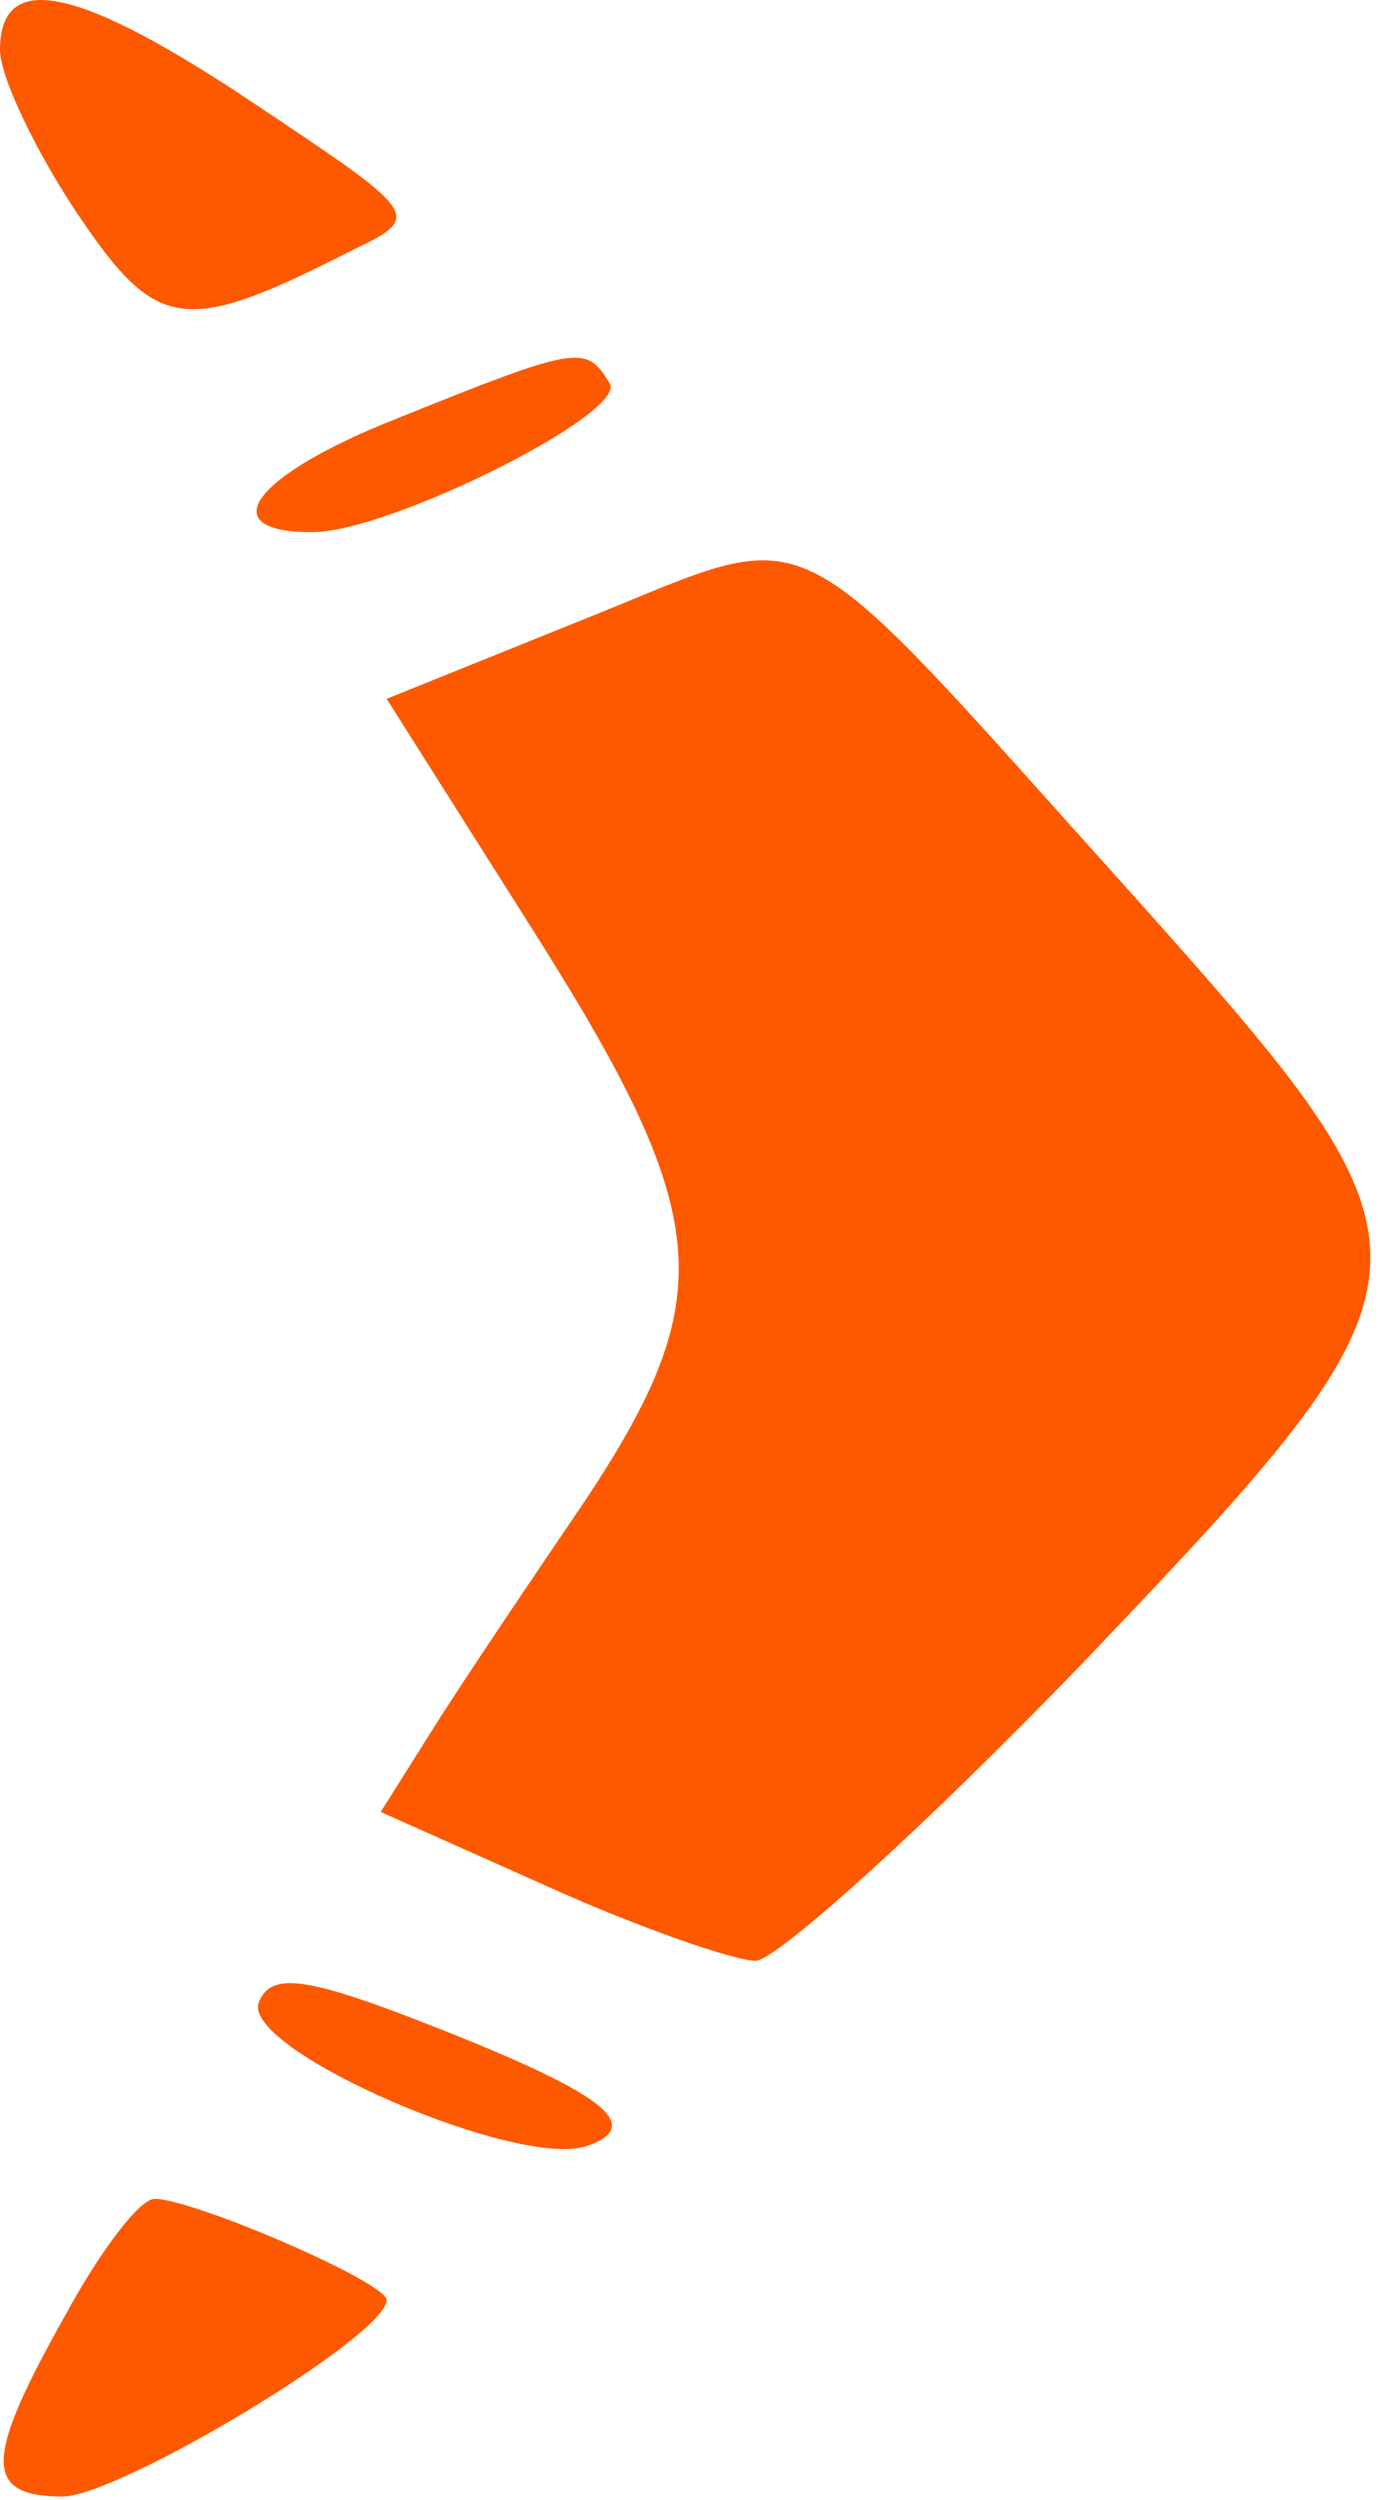
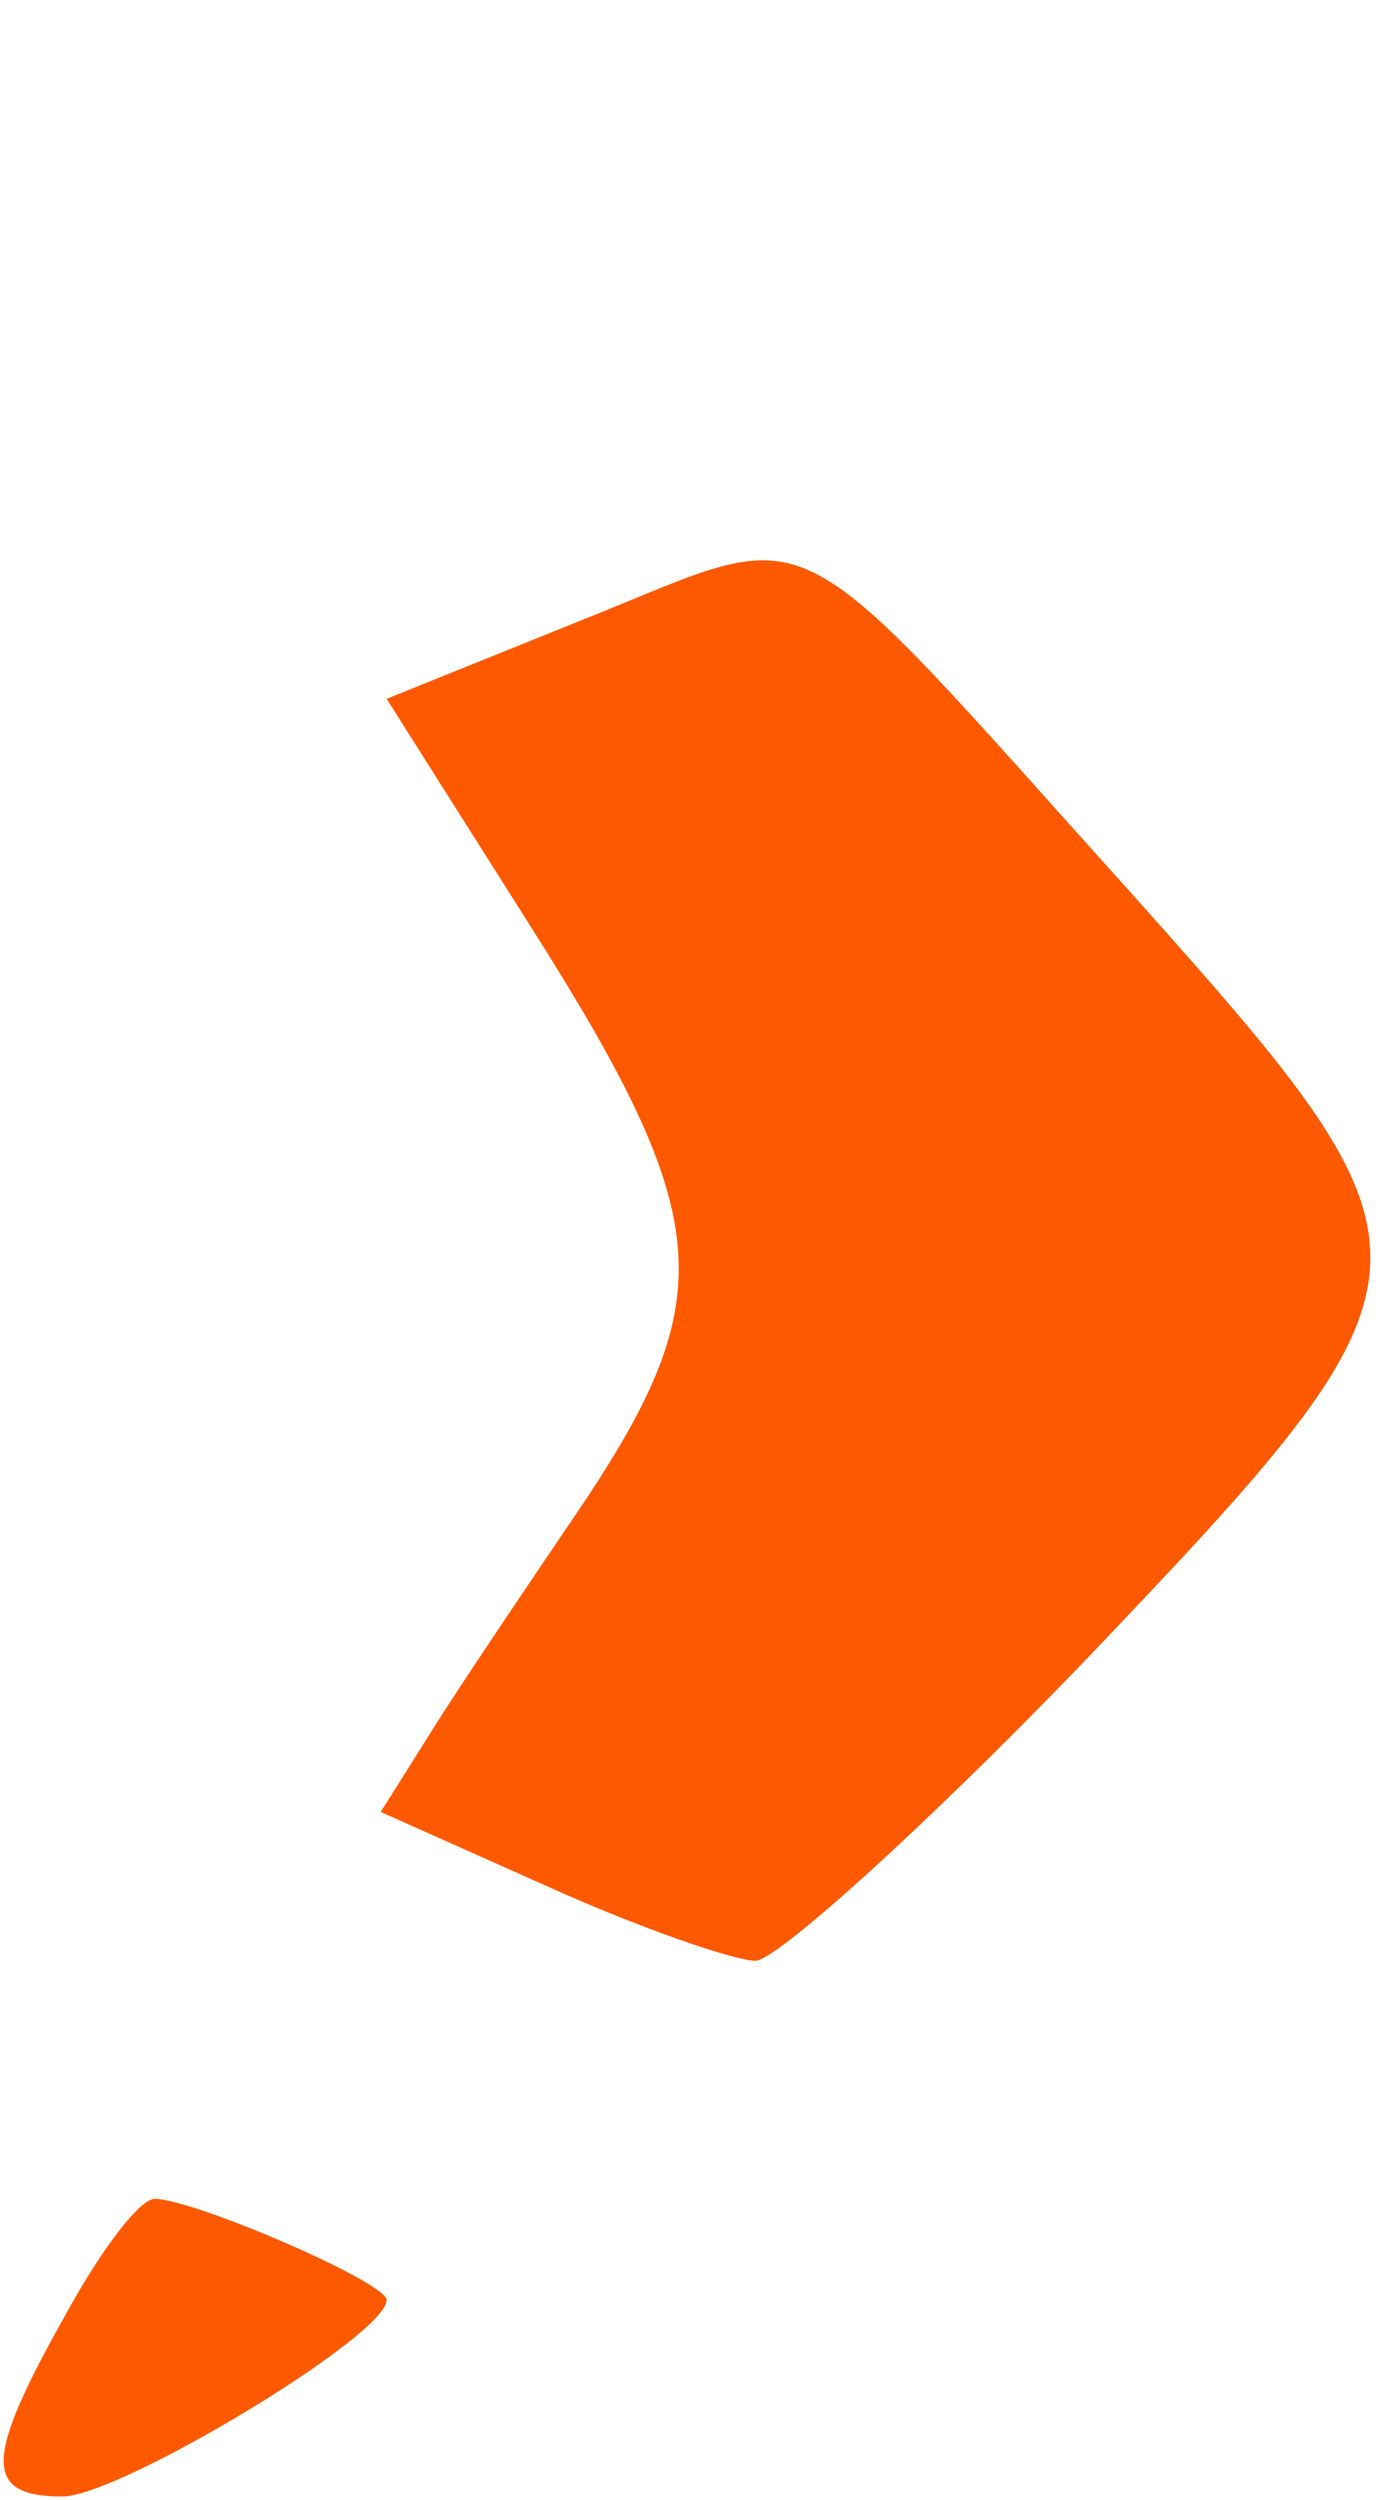
<svg xmlns="http://www.w3.org/2000/svg" height="112" width="62" fill="none" viewBox="0 0 62 112">
-   <path d="M0 2.24C0 3.44 1.6 6.773 3.467 9.573C7.067 14.906 8.267 15.04 15.867 11.173C18.933 9.706 18.8 9.573 11.6 4.773C3.467 -0.694 0 -1.36 0 2.24Z" fill="#FF5900" />
-   <path d="M17.733 18.773C11.333 21.306 9.467 23.84 14 23.84C17.467 23.84 28.133 18.506 27.333 17.173C26.267 15.44 26 15.44 17.733 18.773Z" fill="#FF5900" />
  <path d="M26.267 27.706L17.333 31.306L24 41.84C32 54.506 32.267 58.106 26.267 67.173C23.733 70.906 20.667 75.439 19.333 77.573L17.067 81.173L24.533 84.506C28.667 86.373 32.933 87.84 33.867 87.84C34.8 87.84 41.467 81.84 48.533 74.506C65.333 56.906 65.333 56.373 50.8 40.106C34.933 22.506 36.933 23.439 26.267 27.706Z" fill="#FF5900" />
-   <path d="M11.6 89.706C10.8 91.84 23.467 97.306 26.4 96.106C28.933 95.173 26.933 93.706 19.067 90.639C13.6 88.506 12.133 88.373 11.6 89.706Z" fill="#FF5900" />
  <path d="M2.933 103.706C-0.667 110.106 -0.8 111.84 2.8 111.84C5.333 111.84 17.333 104.64 17.333 103.04C17.333 102.24 8.667 98.506 6.933 98.506C6.267 98.506 4.533 100.773 2.933 103.706Z" fill="#FF5900" />
</svg>